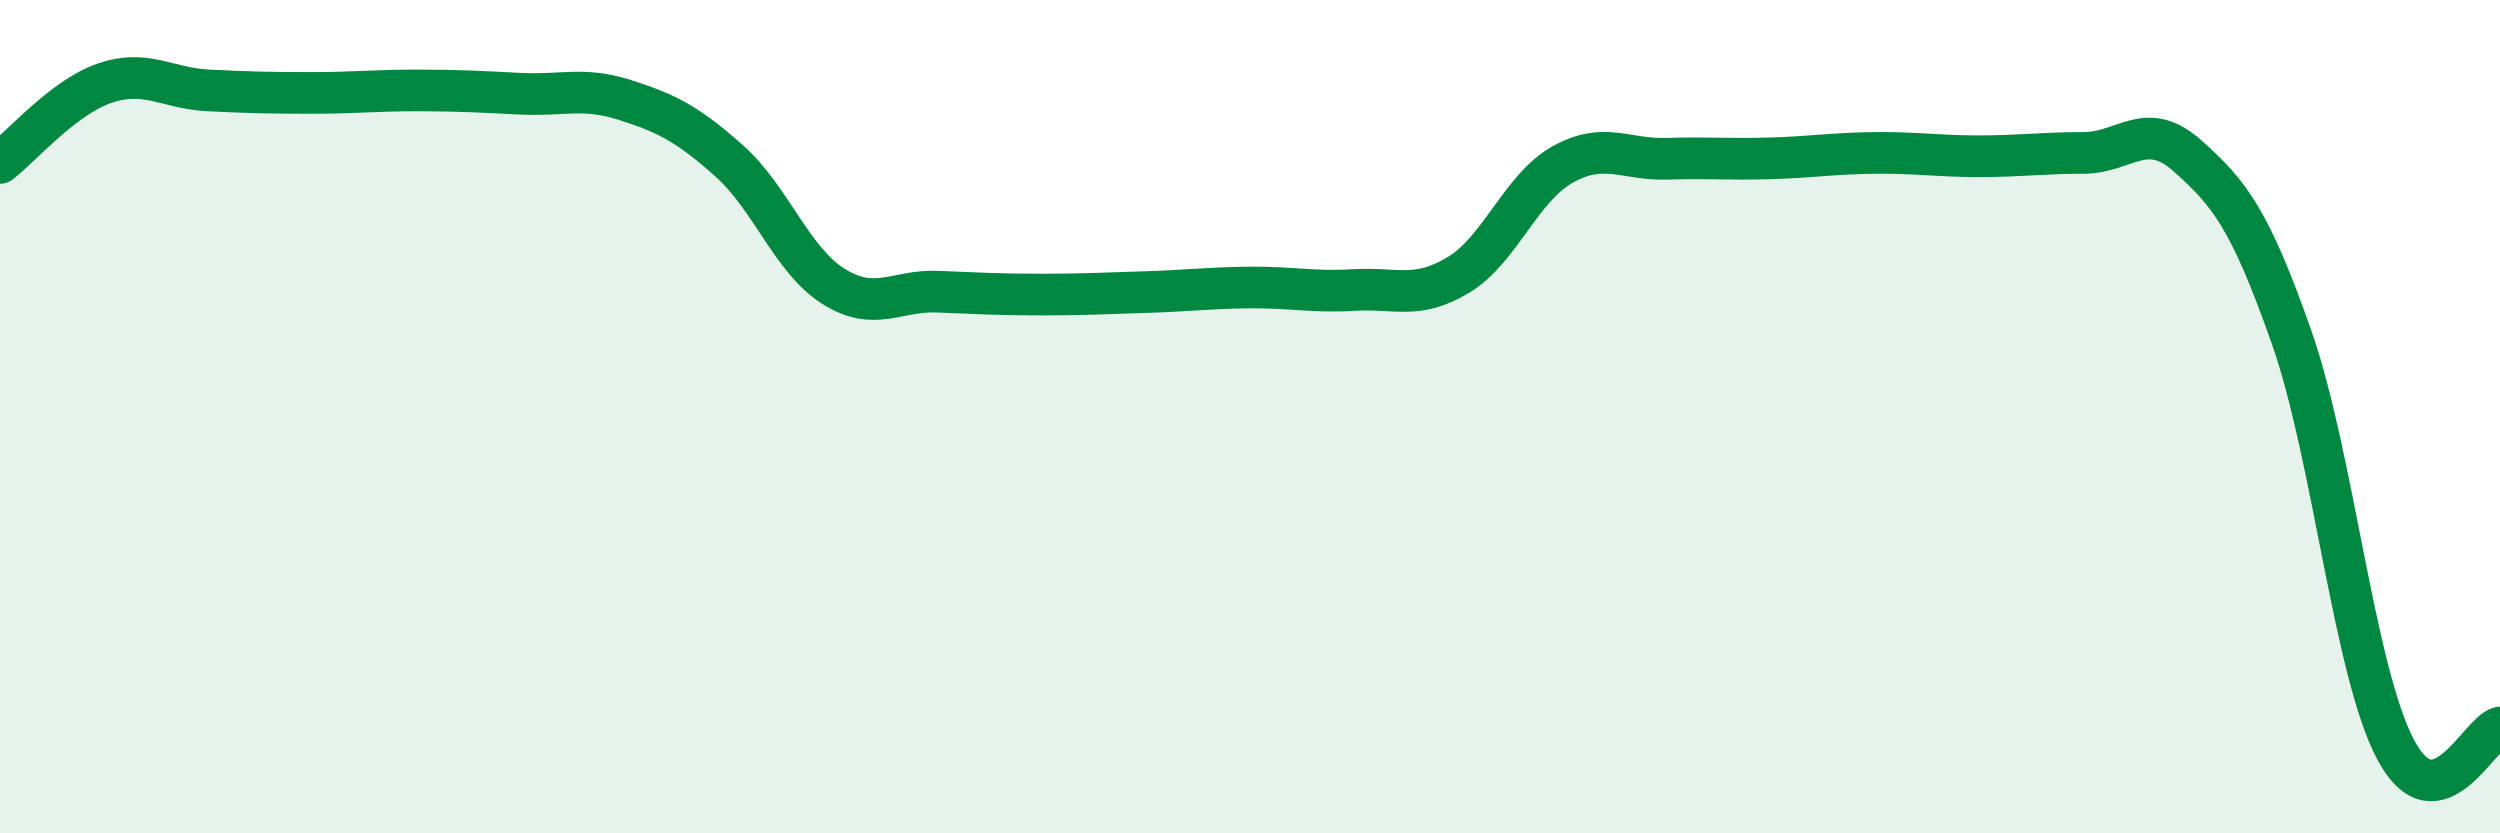
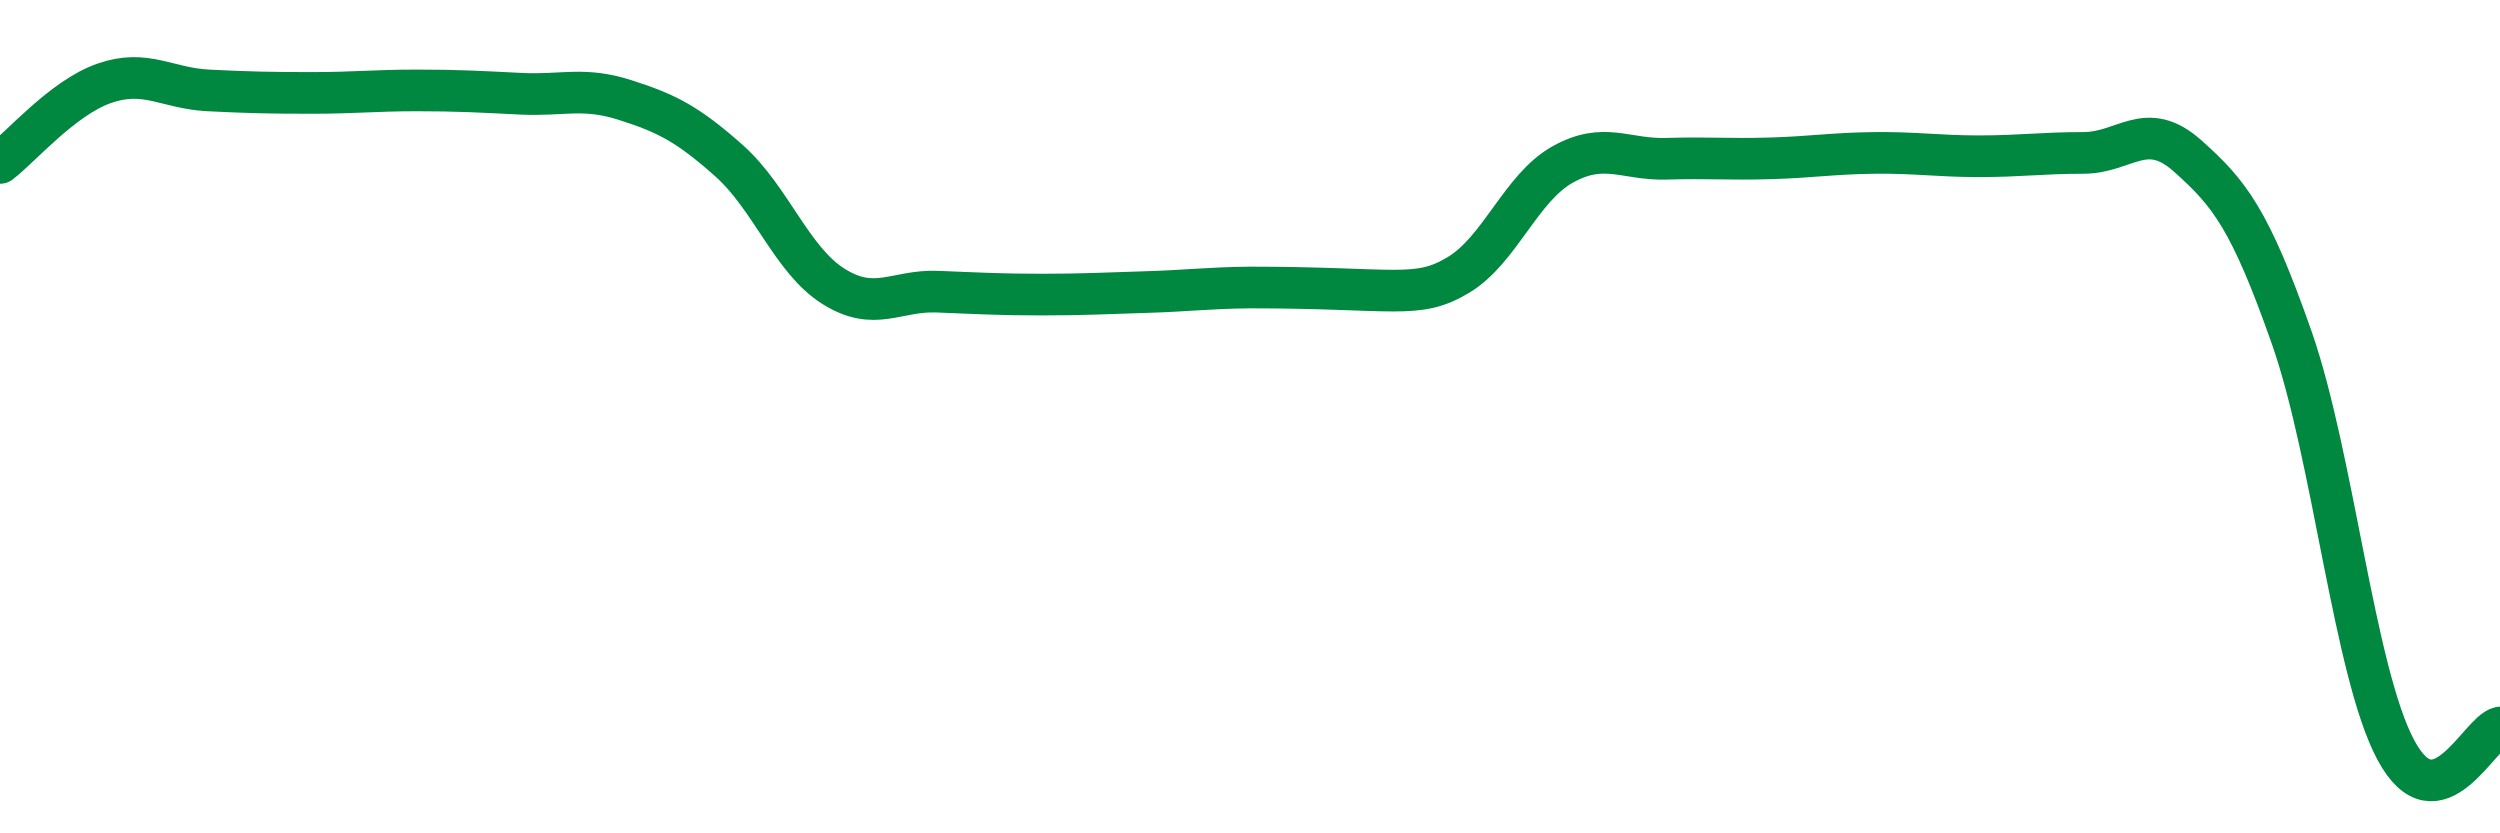
<svg xmlns="http://www.w3.org/2000/svg" width="60" height="20" viewBox="0 0 60 20">
-   <path d="M 0,3.91 C 0.5,3.53 1.5,2.35 2.5,2 C 3.5,1.65 4,2.12 5,2.17 C 6,2.22 6.5,2.23 7.5,2.23 C 8.5,2.23 9,2.17 10,2.17 C 11,2.17 11.5,2.2 12.5,2.25 C 13.5,2.3 14,2.08 15,2.4 C 16,2.72 16.5,2.97 17.5,3.86 C 18.5,4.75 19,6.24 20,6.87 C 21,7.5 21.5,6.96 22.5,7 C 23.5,7.04 24,7.07 25,7.07 C 26,7.07 26.5,7.04 27.5,7.01 C 28.5,6.98 29,6.91 30,6.9 C 31,6.89 31.5,7.02 32.5,6.96 C 33.5,6.9 34,7.2 35,6.6 C 36,6 36.5,4.51 37.5,3.95 C 38.5,3.39 39,3.84 40,3.81 C 41,3.78 41.5,3.83 42.5,3.8 C 43.5,3.77 44,3.68 45,3.67 C 46,3.66 46.5,3.75 47.5,3.75 C 48.5,3.75 49,3.67 50,3.67 C 51,3.67 51.5,2.85 52.5,3.74 C 53.5,4.63 54,5.25 55,8.1 C 56,10.95 56.5,16.13 57.5,18 C 58.5,19.87 59.5,17.57 60,17.46L60 20L0 20Z" fill="#008740" opacity="0.1" stroke-linecap="round" stroke-linejoin="round" />
-   <path d="M 0,3.91 C 0.5,3.53 1.5,2.35 2.5,2 C 3.5,1.65 4,2.12 5,2.17 C 6,2.22 6.5,2.23 7.5,2.23 C 8.5,2.23 9,2.17 10,2.17 C 11,2.17 11.5,2.2 12.5,2.25 C 13.5,2.3 14,2.08 15,2.4 C 16,2.72 16.5,2.97 17.5,3.86 C 18.5,4.75 19,6.24 20,6.87 C 21,7.5 21.5,6.96 22.5,7 C 23.5,7.04 24,7.07 25,7.07 C 26,7.07 26.5,7.04 27.5,7.01 C 28.5,6.98 29,6.91 30,6.9 C 31,6.89 31.5,7.02 32.5,6.96 C 33.5,6.9 34,7.2 35,6.6 C 36,6 36.5,4.51 37.5,3.95 C 38.5,3.39 39,3.84 40,3.81 C 41,3.78 41.5,3.83 42.5,3.8 C 43.5,3.77 44,3.68 45,3.67 C 46,3.66 46.5,3.75 47.5,3.75 C 48.5,3.75 49,3.67 50,3.67 C 51,3.67 51.5,2.85 52.5,3.74 C 53.5,4.63 54,5.25 55,8.1 C 56,10.95 56.5,16.13 57.5,18 C 58.5,19.87 59.5,17.57 60,17.46" stroke="#008740" stroke-width="1" fill="none" stroke-linecap="round" stroke-linejoin="round" />
+   <path d="M 0,3.91 C 0.5,3.53 1.5,2.35 2.5,2 C 3.5,1.65 4,2.12 5,2.17 C 6,2.22 6.5,2.23 7.5,2.23 C 8.5,2.23 9,2.17 10,2.17 C 11,2.17 11.5,2.2 12.5,2.25 C 13.5,2.3 14,2.08 15,2.4 C 16,2.72 16.5,2.97 17.5,3.86 C 18.5,4.75 19,6.24 20,6.87 C 21,7.5 21.5,6.96 22.5,7 C 23.5,7.04 24,7.07 25,7.07 C 26,7.07 26.5,7.04 27.5,7.01 C 28.5,6.98 29,6.91 30,6.9 C 33.5,6.9 34,7.2 35,6.6 C 36,6 36.5,4.51 37.5,3.95 C 38.5,3.39 39,3.84 40,3.81 C 41,3.78 41.5,3.83 42.5,3.8 C 43.5,3.77 44,3.68 45,3.67 C 46,3.66 46.5,3.75 47.5,3.75 C 48.5,3.75 49,3.67 50,3.67 C 51,3.67 51.5,2.85 52.5,3.74 C 53.5,4.63 54,5.25 55,8.1 C 56,10.95 56.5,16.13 57.5,18 C 58.5,19.87 59.5,17.57 60,17.46" stroke="#008740" stroke-width="1" fill="none" stroke-linecap="round" stroke-linejoin="round" />
</svg>